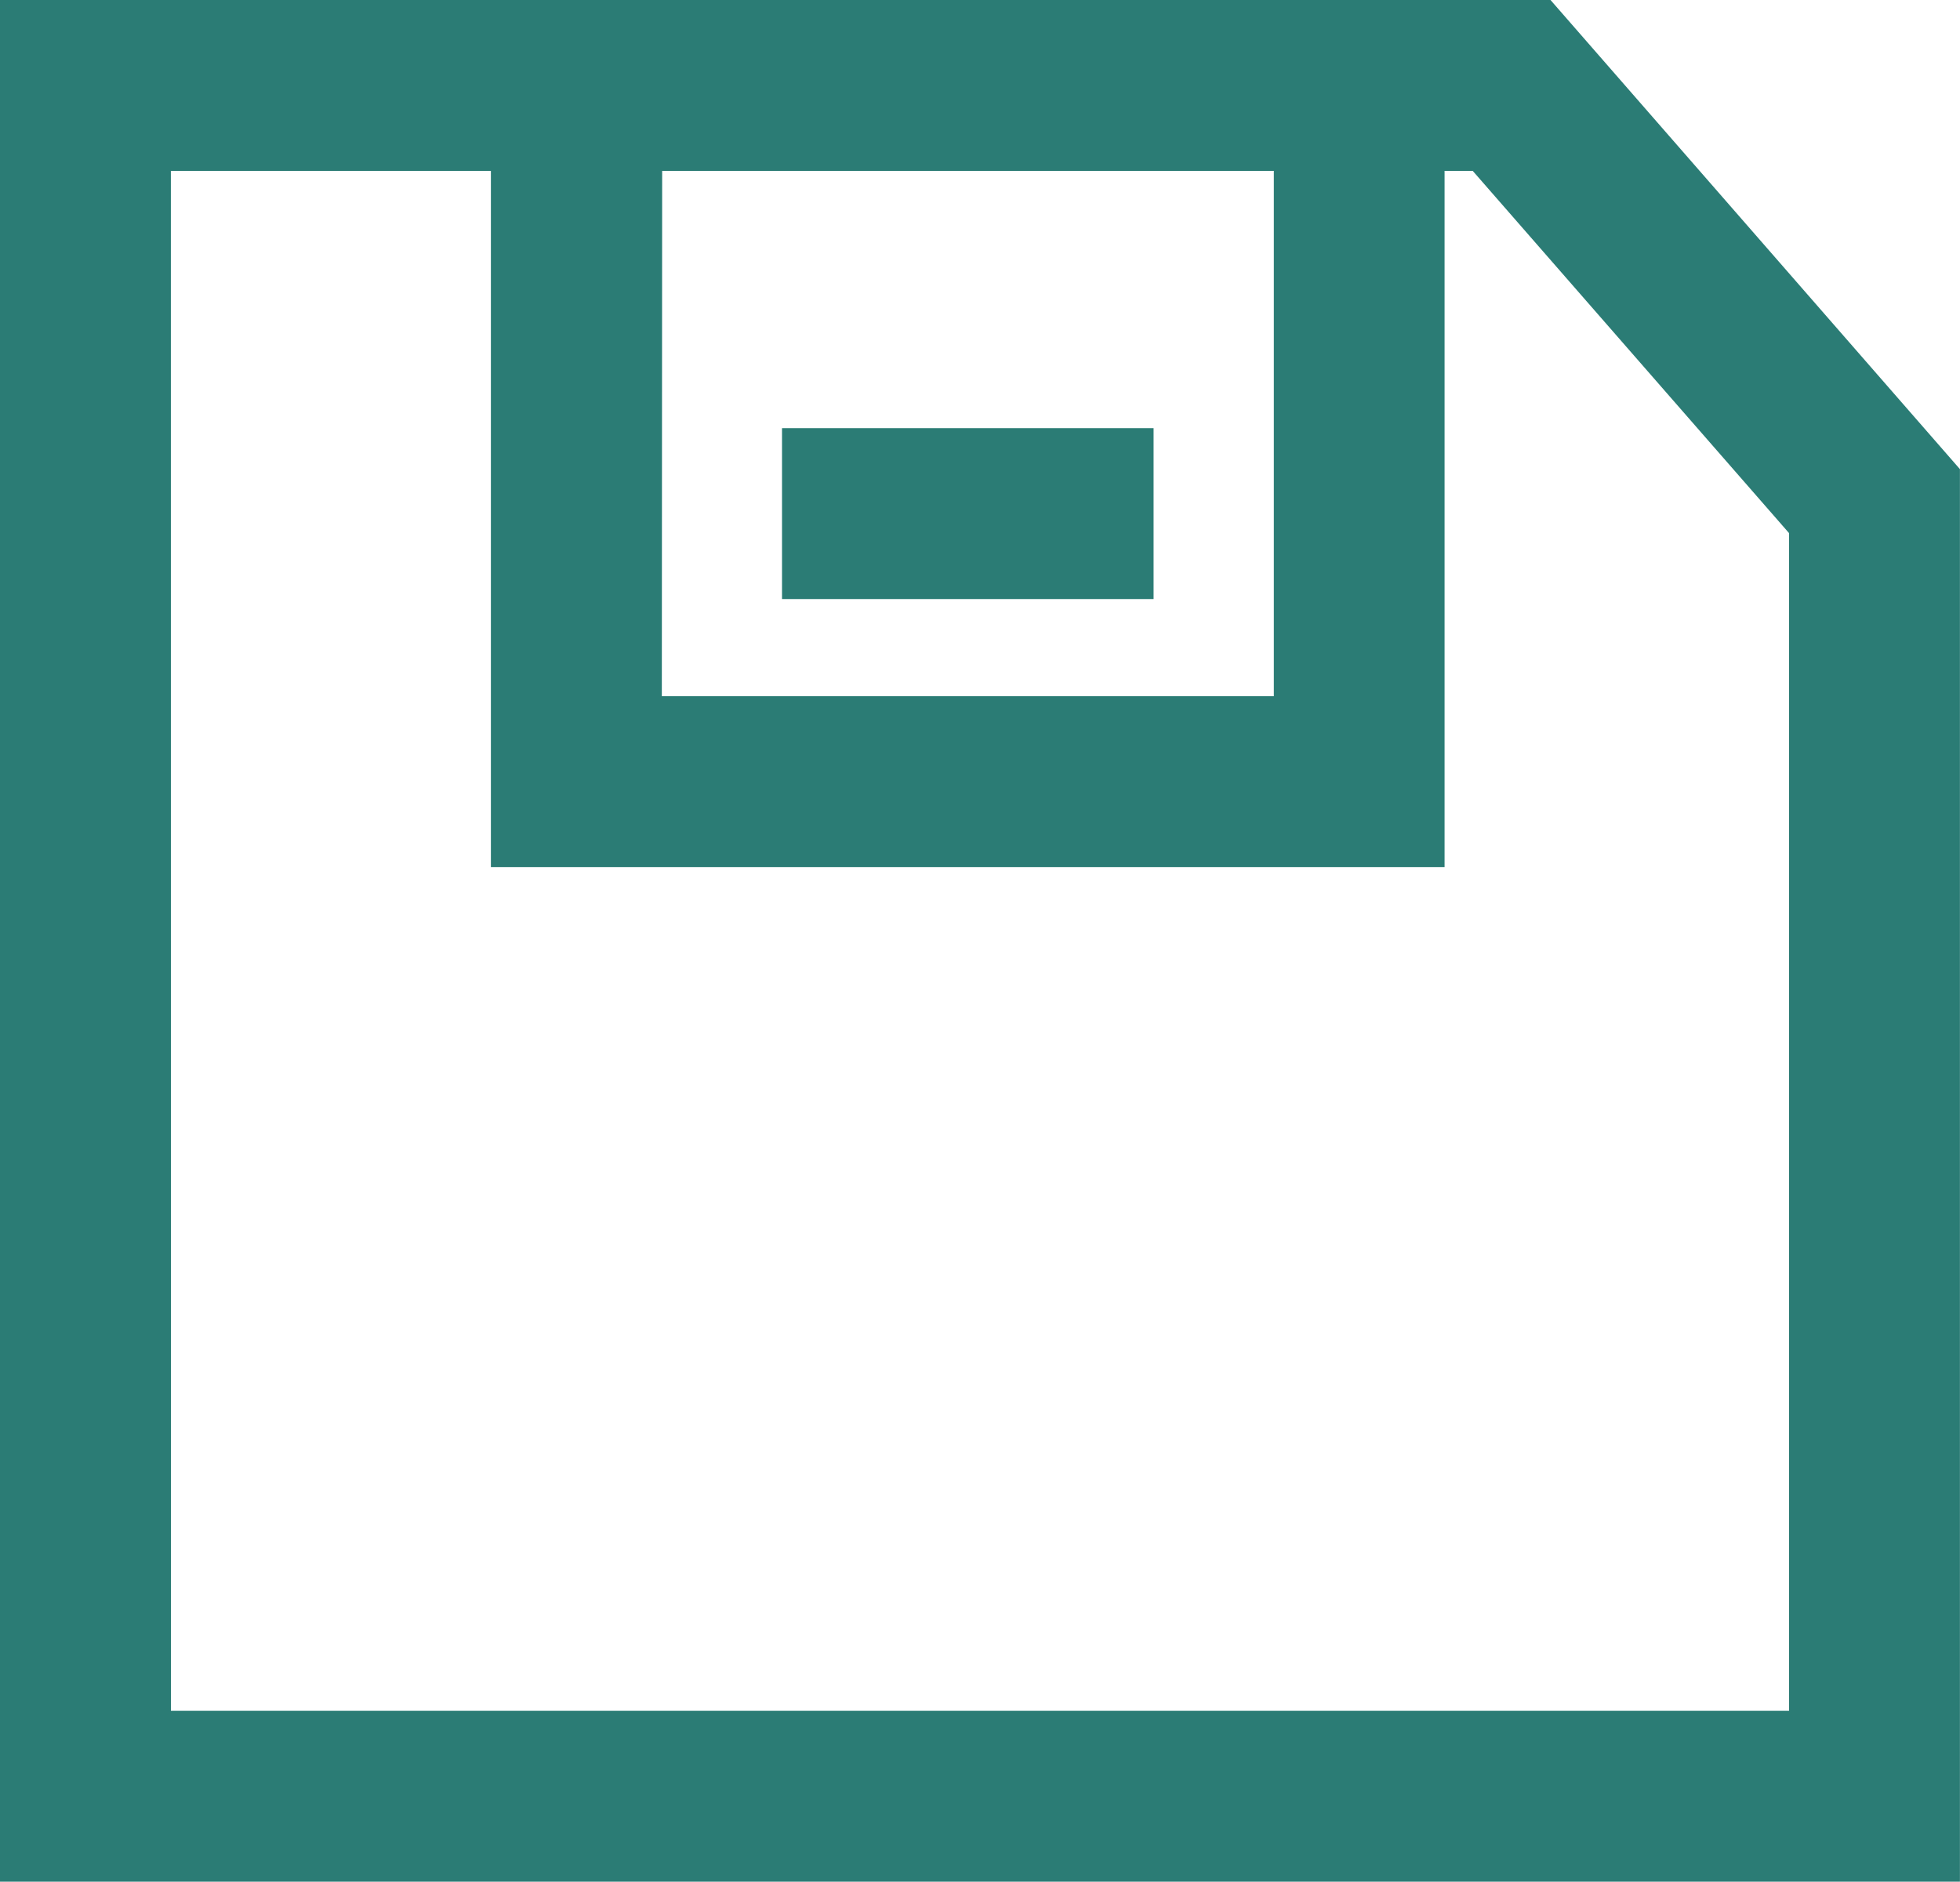
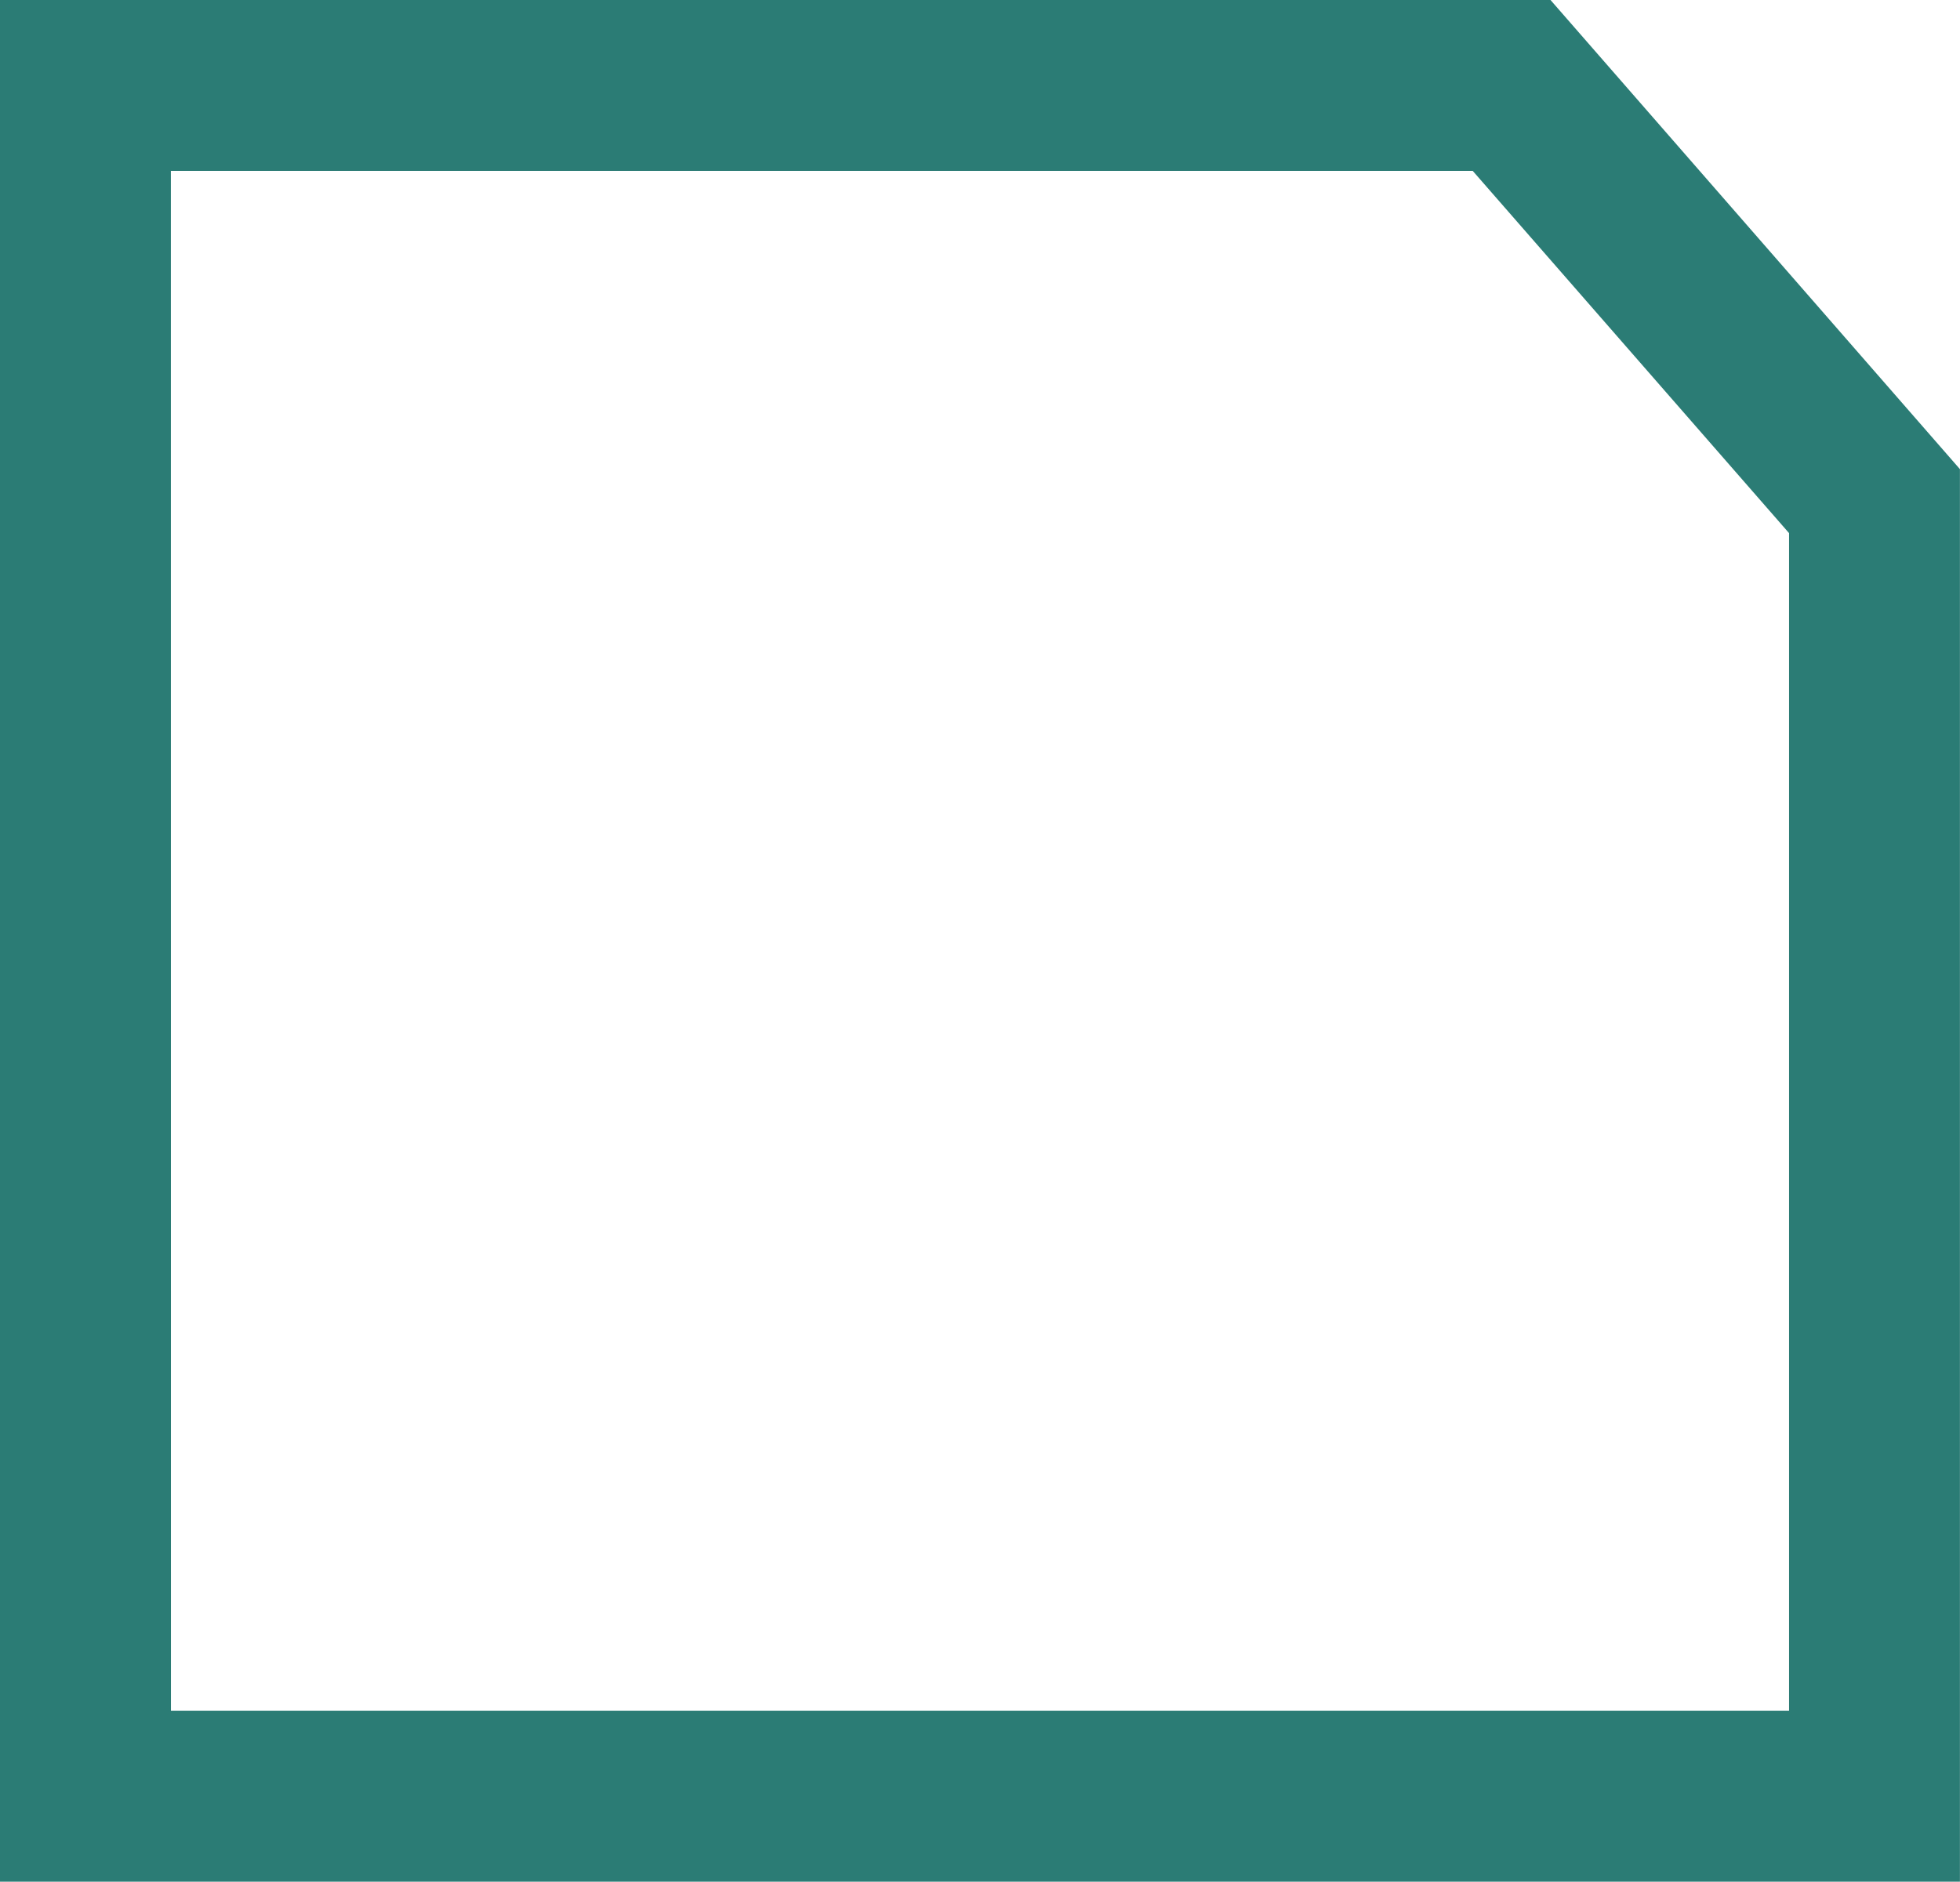
<svg xmlns="http://www.w3.org/2000/svg" width="29.159" height="28" viewBox="0 0 29.159 28">
  <g id="组_52" data-name="组 52" transform="translate(-86.477 -120.832)">
    <path id="路径_60" data-name="路径 60" d="M115.636,148.832H86.477v-28h23.067l6.091,6.981v21.019Zm-26.616-2.543h24.073V128.765l-4.706-5.39H89.019Z" fill="#2b7c75" />
-     <path id="路径_61" data-name="路径 61" d="M306.542,133.734h-14.19v-12.9H306.54v12.9Zm-11.647-2.543H304v-7.817h-9.1Z" transform="translate(-198.572)" fill="#2b7c75" />
-     <path id="路径_62" data-name="路径 62" d="M414.464,300.442h5.528v2.543h-5.528Z" transform="translate(-316.353 -173.239)" fill="#2b7c75" />
  </g>
</svg>